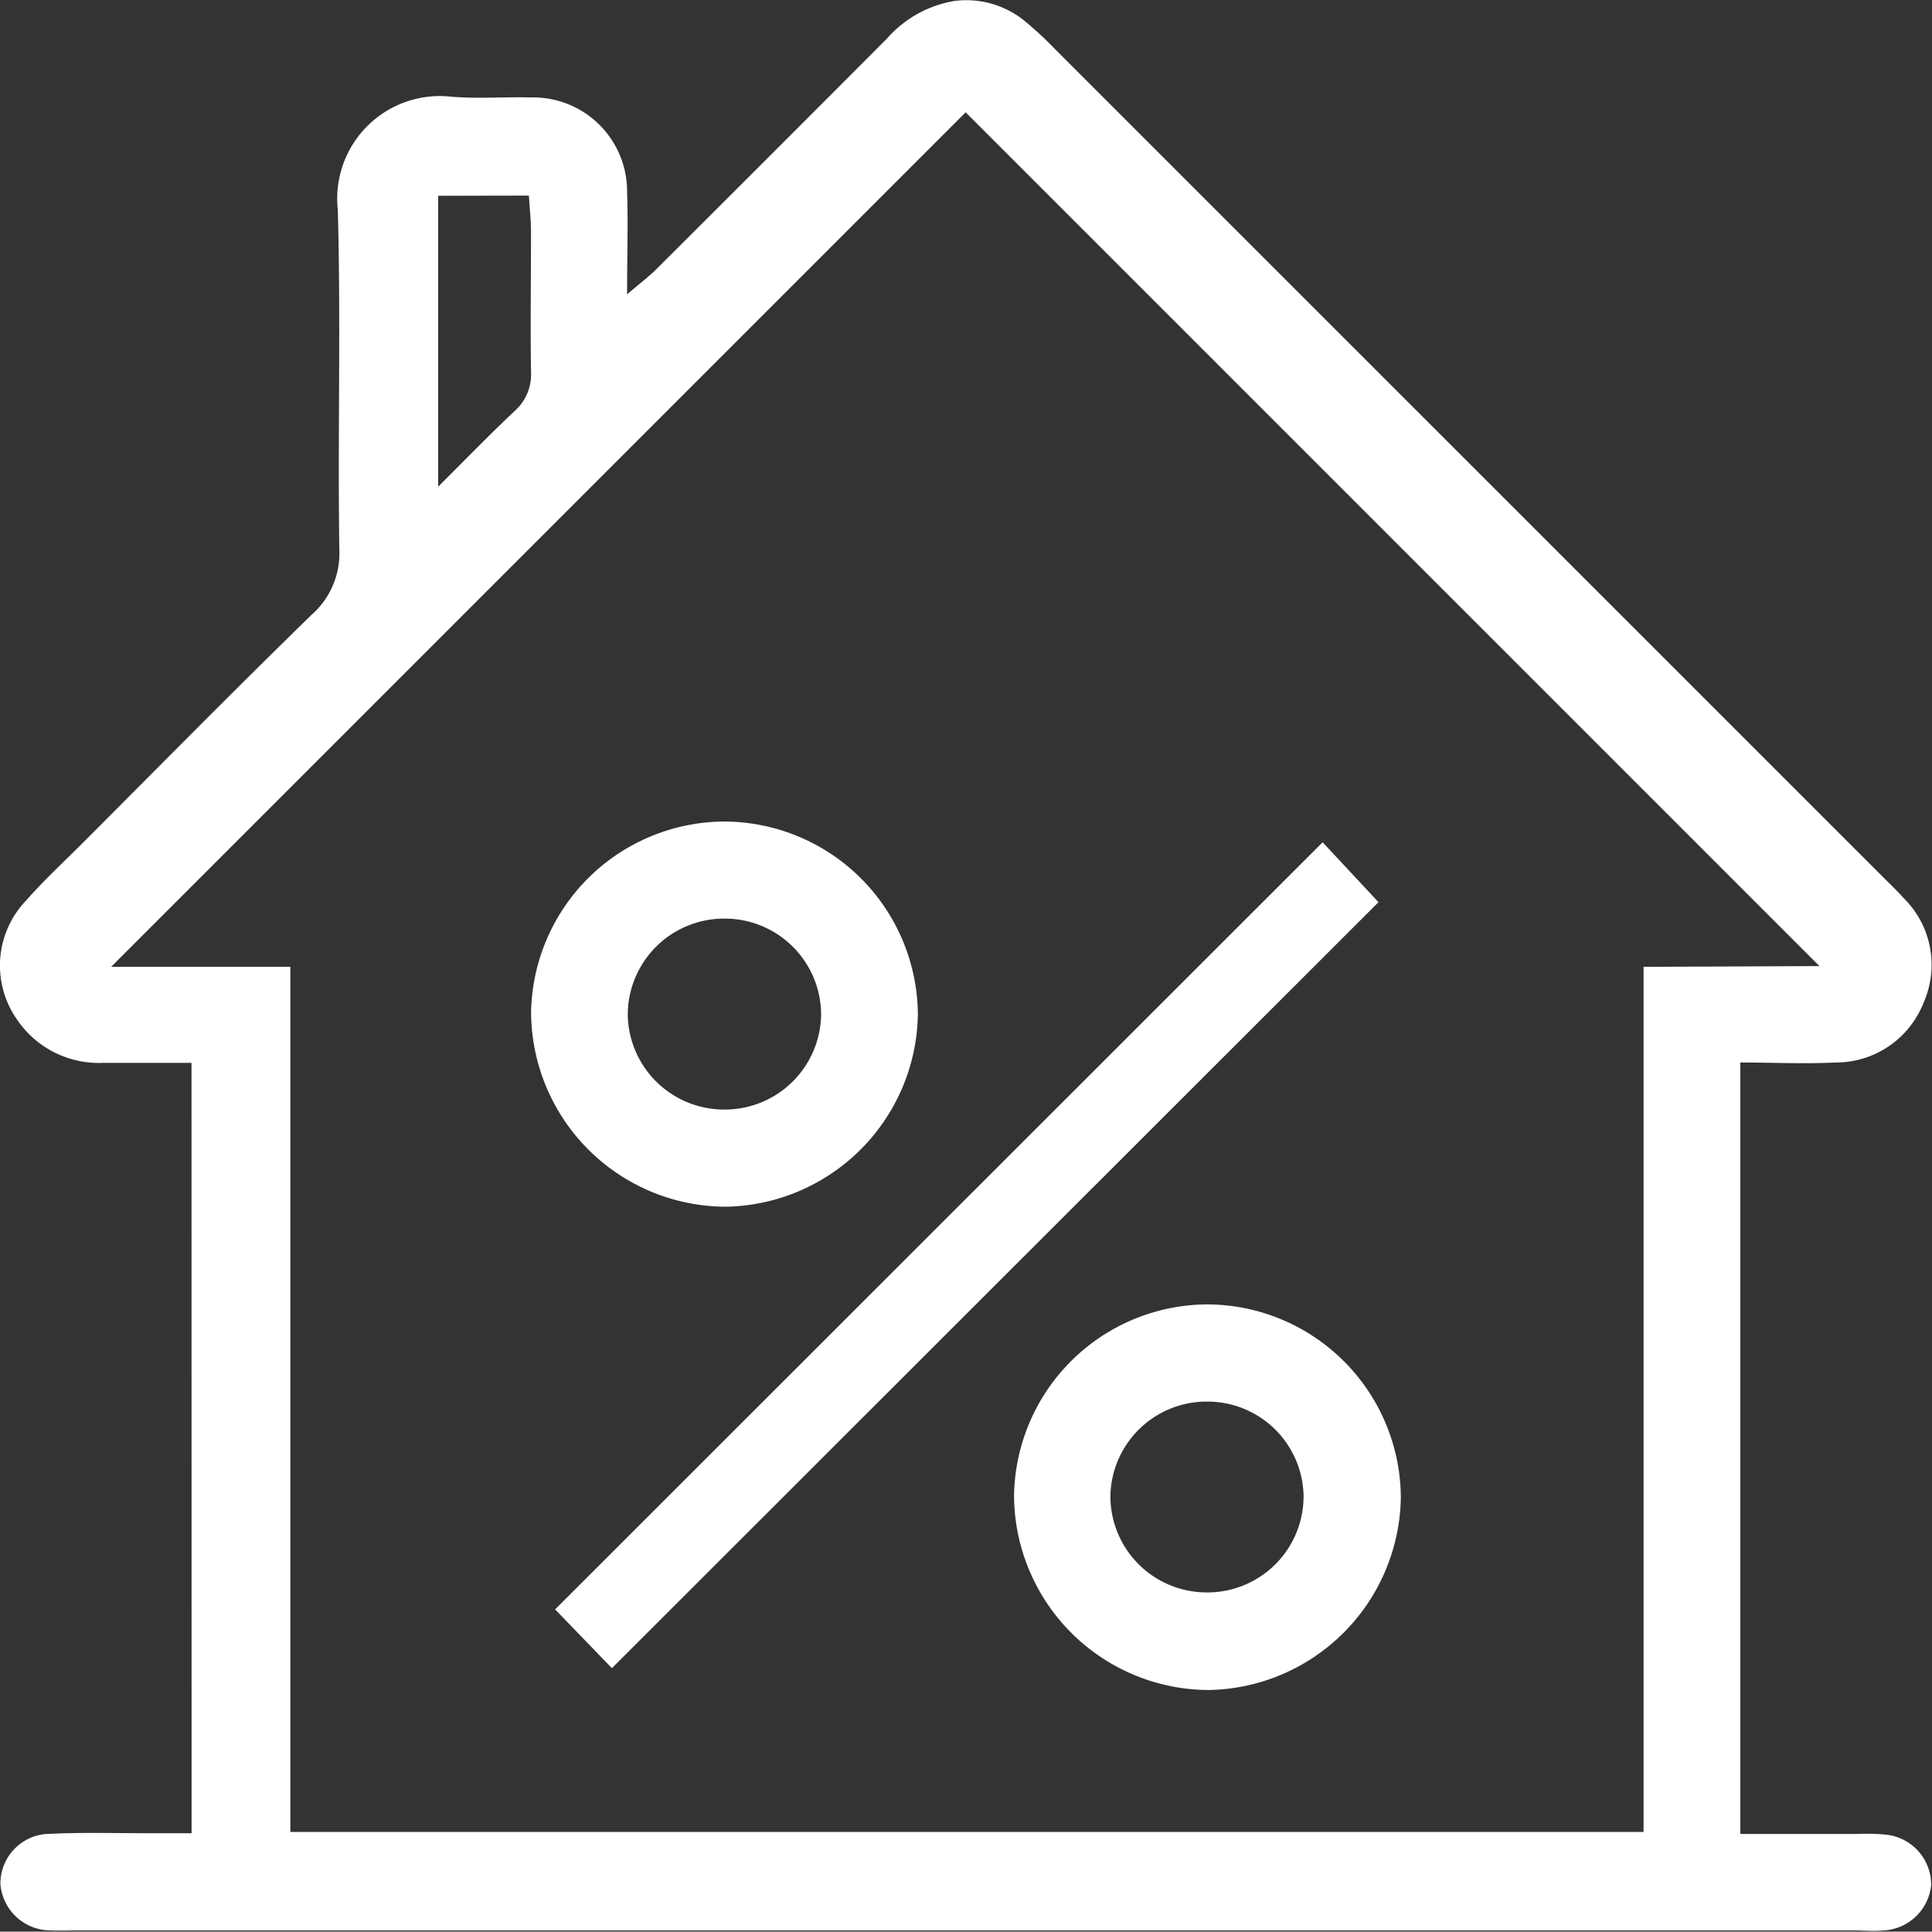
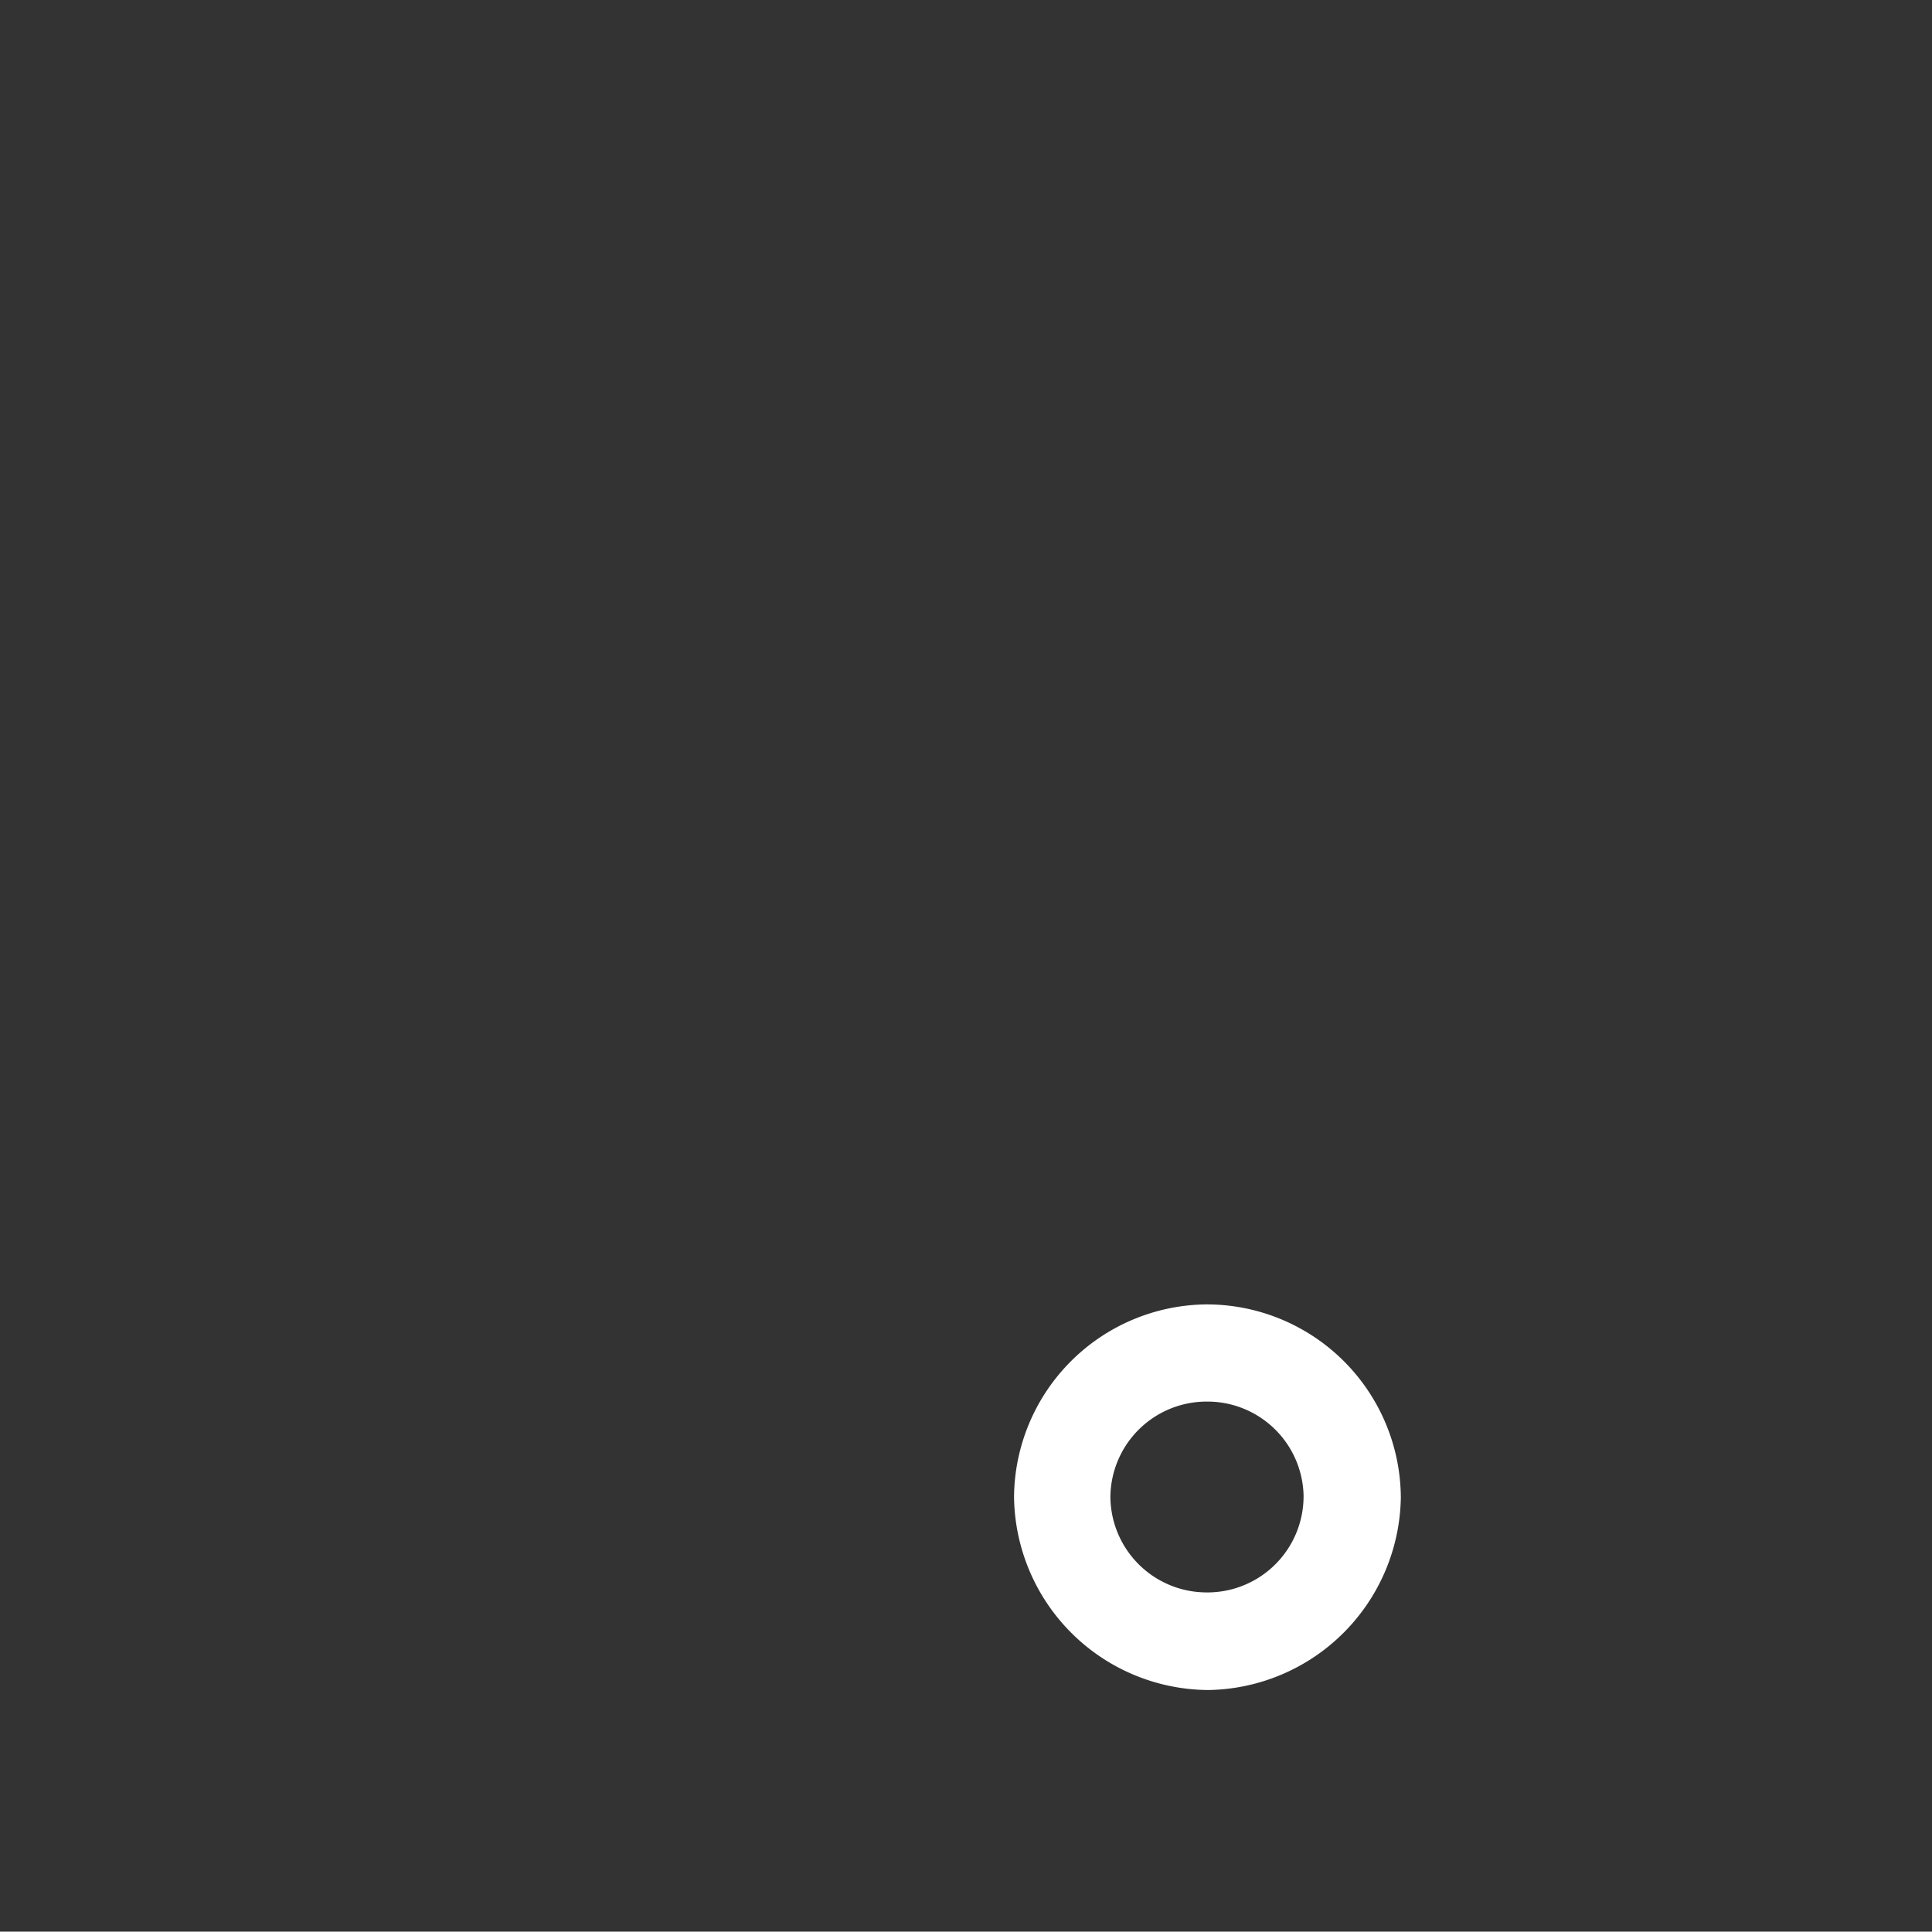
<svg xmlns="http://www.w3.org/2000/svg" width="23.002" height="22.998" viewBox="0 0 23.002 22.998">
  <rect x="0" y="0" width="23.002" height="22.998" fill="#333333" stroke="none" />
  <g id="icn-mortgage-loan-accounts" transform="translate(1047.097 -1621.006)">
-     <path id="Path_1082" data-name="Path 1082" d="M-1044.817,1633.66c-.367,0-.708,0-1.049,0a1.177,1.177,0,0,1-1.035-.525,1.119,1.119,0,0,1,.115-1.408c.207-.236.439-.45.661-.672.91-.911,1.813-1.828,2.735-2.727a.974.974,0,0,0,.333-.78c-.02-1.347.019-2.7-.018-4.042a1.222,1.222,0,0,1,1.357-1.348c.312.025.629,0,.943.008a1.119,1.119,0,0,1,1.144,1.134c.013.373,0,.747,0,1.21.146-.124.245-.2.331-.282q1.384-1.379,2.763-2.763a1.369,1.369,0,0,1,.807-.448,1.1,1.1,0,0,1,.839.244,4.345,4.345,0,0,1,.361.336l9.845,9.844c.085.085.172.167.251.256a1.114,1.114,0,0,1,.239,1.246,1.121,1.121,0,0,1-1.052.713c-.369.018-.74,0-1.13,0v9.185h1.366a2.767,2.767,0,0,1,.359.007.6.6,0,0,1,.547.6.6.6,0,0,1-.561.541c-.119.012-.239,0-.359,0h-21.153c-.1,0-.21.005-.314,0a.6.6,0,0,1-.6-.55.592.592,0,0,1,.6-.6c.4-.019.808-.006,1.212-.007h.464Zm19.382-1.152-10.165-10.165-10.174,10.174h2.134v10.3h16.111v-10.3Zm-16.445-9.171v3.463c.342-.34.619-.627.91-.9a.584.584,0,0,0,.195-.473c-.008-.552,0-1.1,0-1.656,0-.143-.016-.286-.025-.436Z" transform="translate(0 0)" fill="#fff" fill-rule="evenodd" />
-     <path id="Path_1083" data-name="Path 1083" d="M-972.85,1742.4l-.676-.7,9.138-9.133.665.713Z" transform="translate(-66.962 -101.533)" fill="#fff" fill-rule="evenodd" />
-     <path id="Path_1084" data-name="Path 1084" d="M-974.4,1729.89a2.312,2.312,0,0,1,2.313,2.3,2.327,2.327,0,0,1-2.293,2.286,2.326,2.326,0,0,1-2.312-2.311A2.312,2.312,0,0,1-974.4,1729.89Zm.009,3.429a1.147,1.147,0,0,0,1.152-1.125,1.146,1.146,0,0,0-1.128-1.148,1.147,1.147,0,0,0-1.174,1.146A1.147,1.147,0,0,0-974.39,1733.319Z" transform="translate(-64.082 -99.103)" fill="#fff" fill-rule="evenodd" />
    <path id="Path_1085" data-name="Path 1085" d="M-910.405,1793.89a2.312,2.312,0,0,1,2.318,2.3,2.328,2.328,0,0,1-2.288,2.291,2.326,2.326,0,0,1-2.317-2.306A2.312,2.312,0,0,1-910.405,1793.89Zm0,1.157a1.146,1.146,0,0,0-1.14,1.135,1.147,1.147,0,0,0,1.139,1.137,1.145,1.145,0,0,0,1.161-1.159A1.145,1.145,0,0,0-910.4,1795.047Z" transform="translate(-122.332 -157.354)" fill="#fff" fill-rule="evenodd" />
  </g>
</svg>